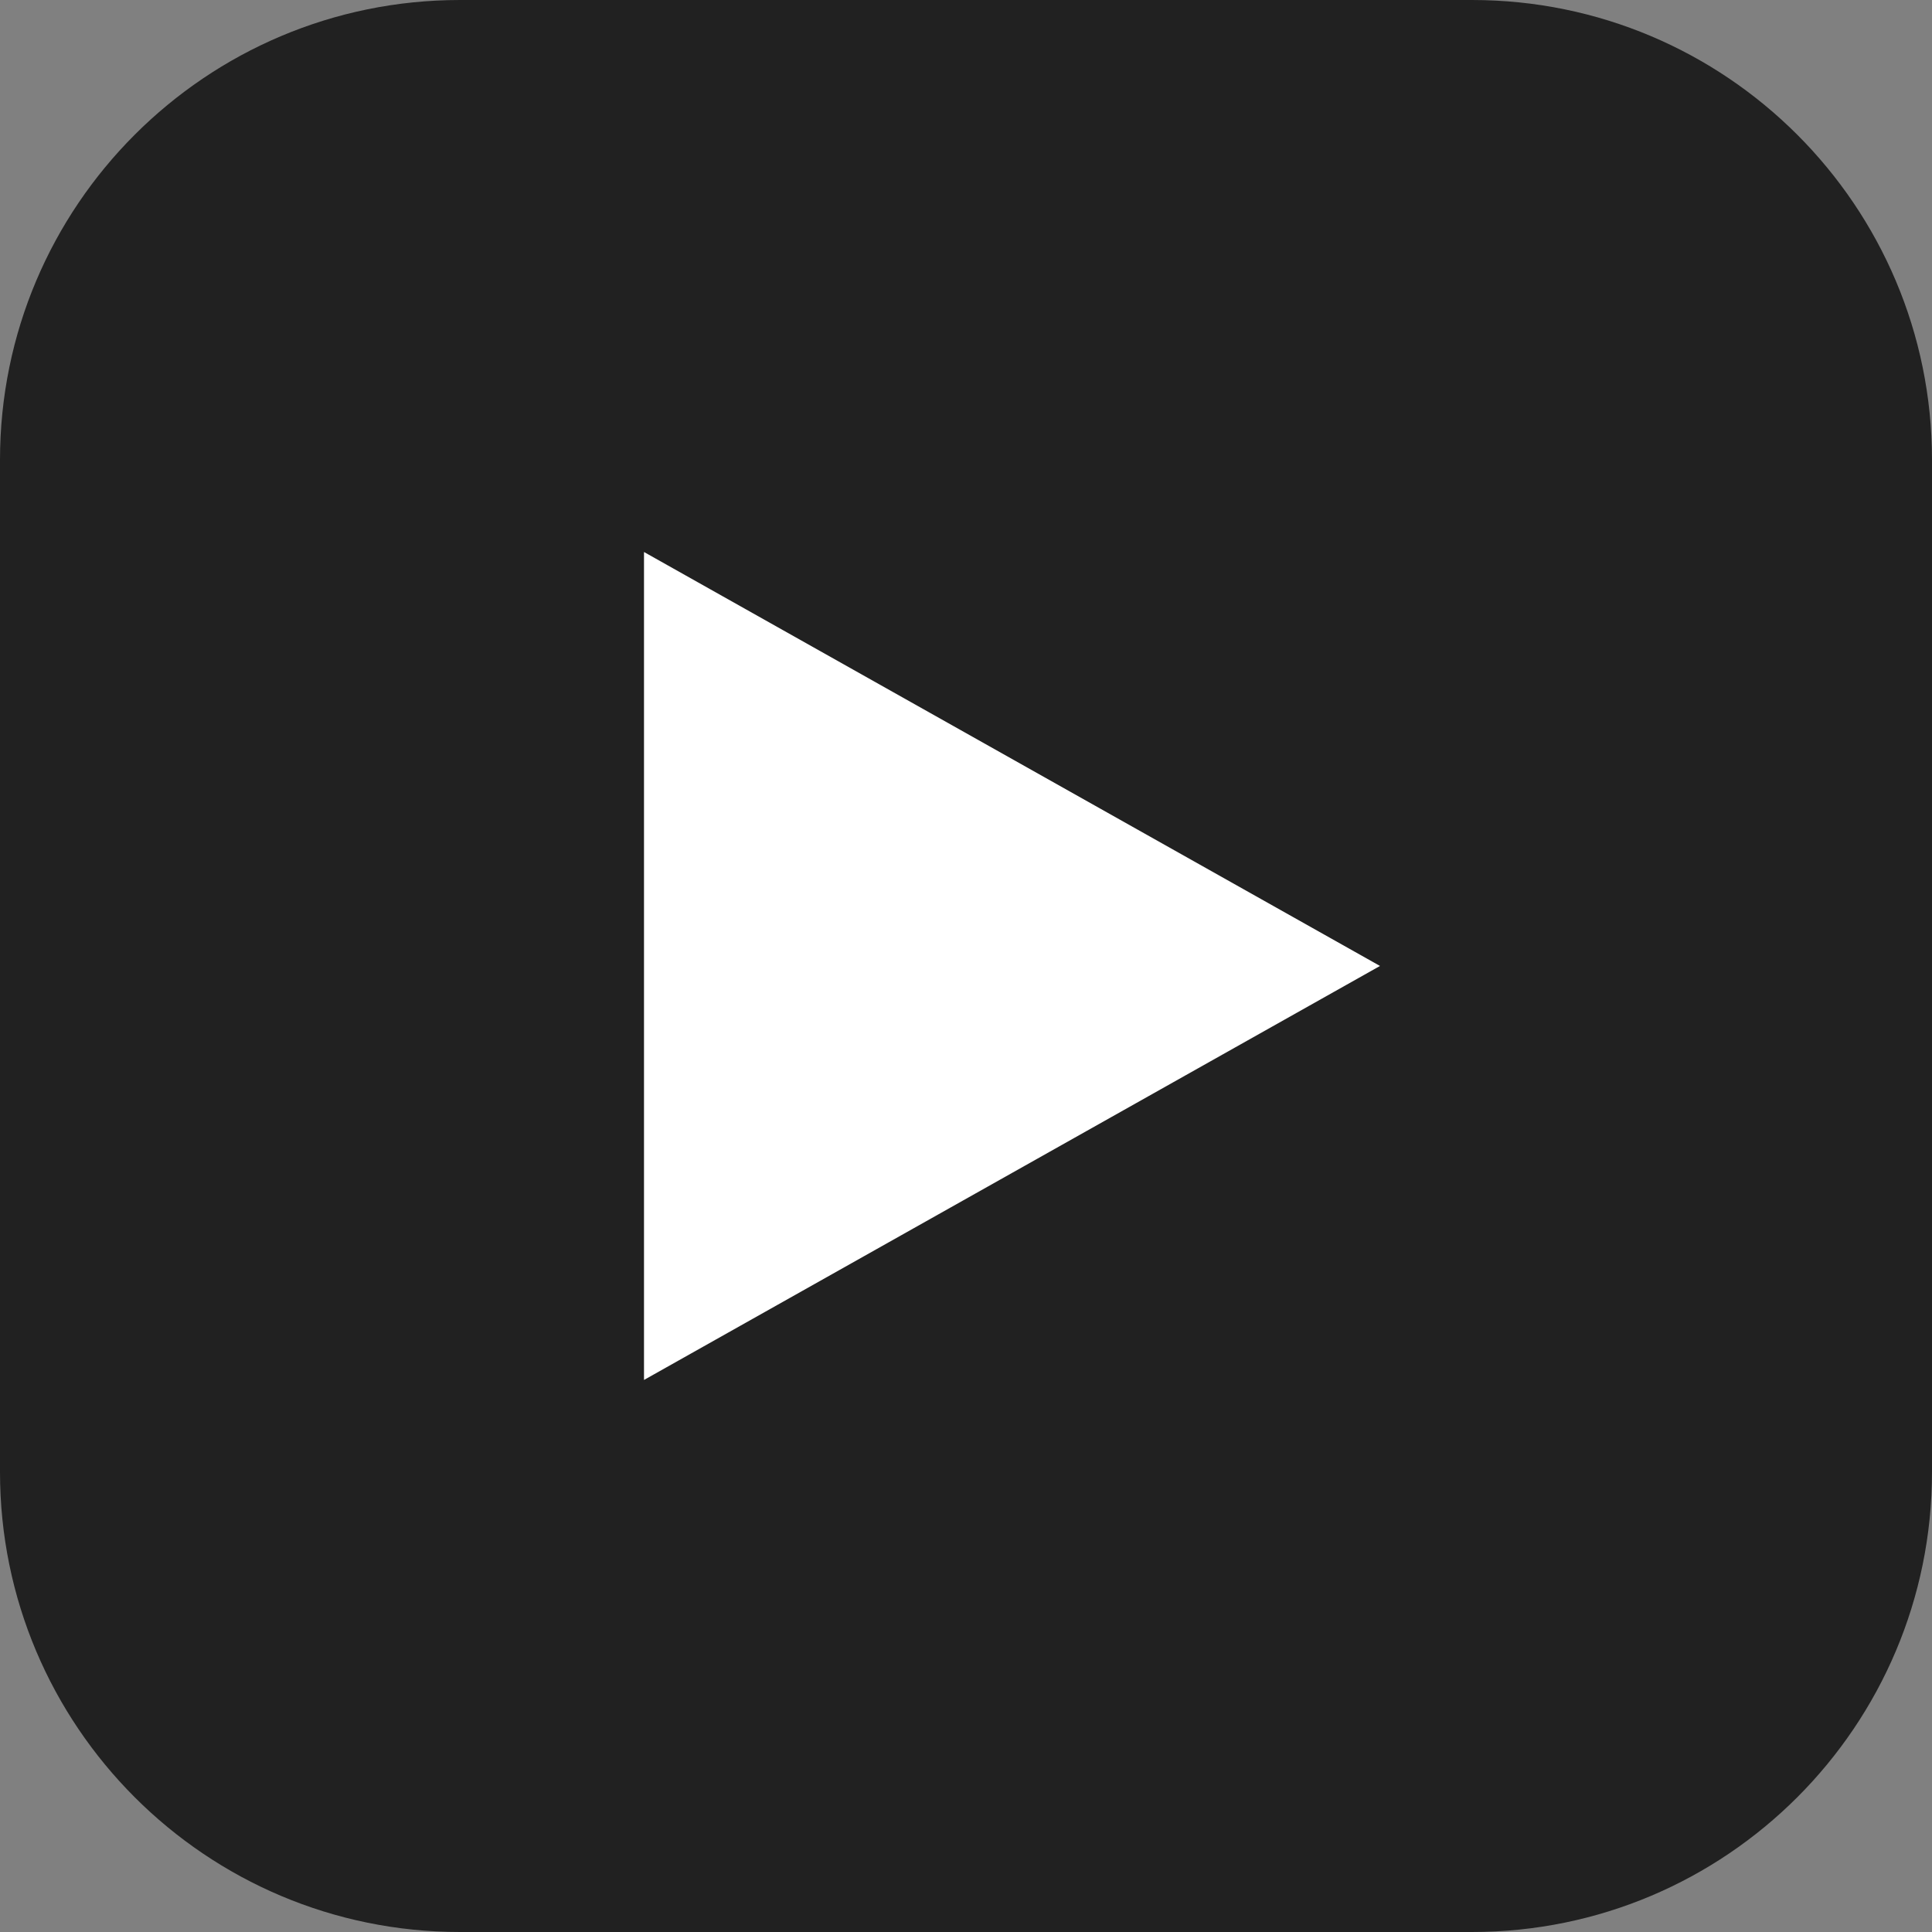
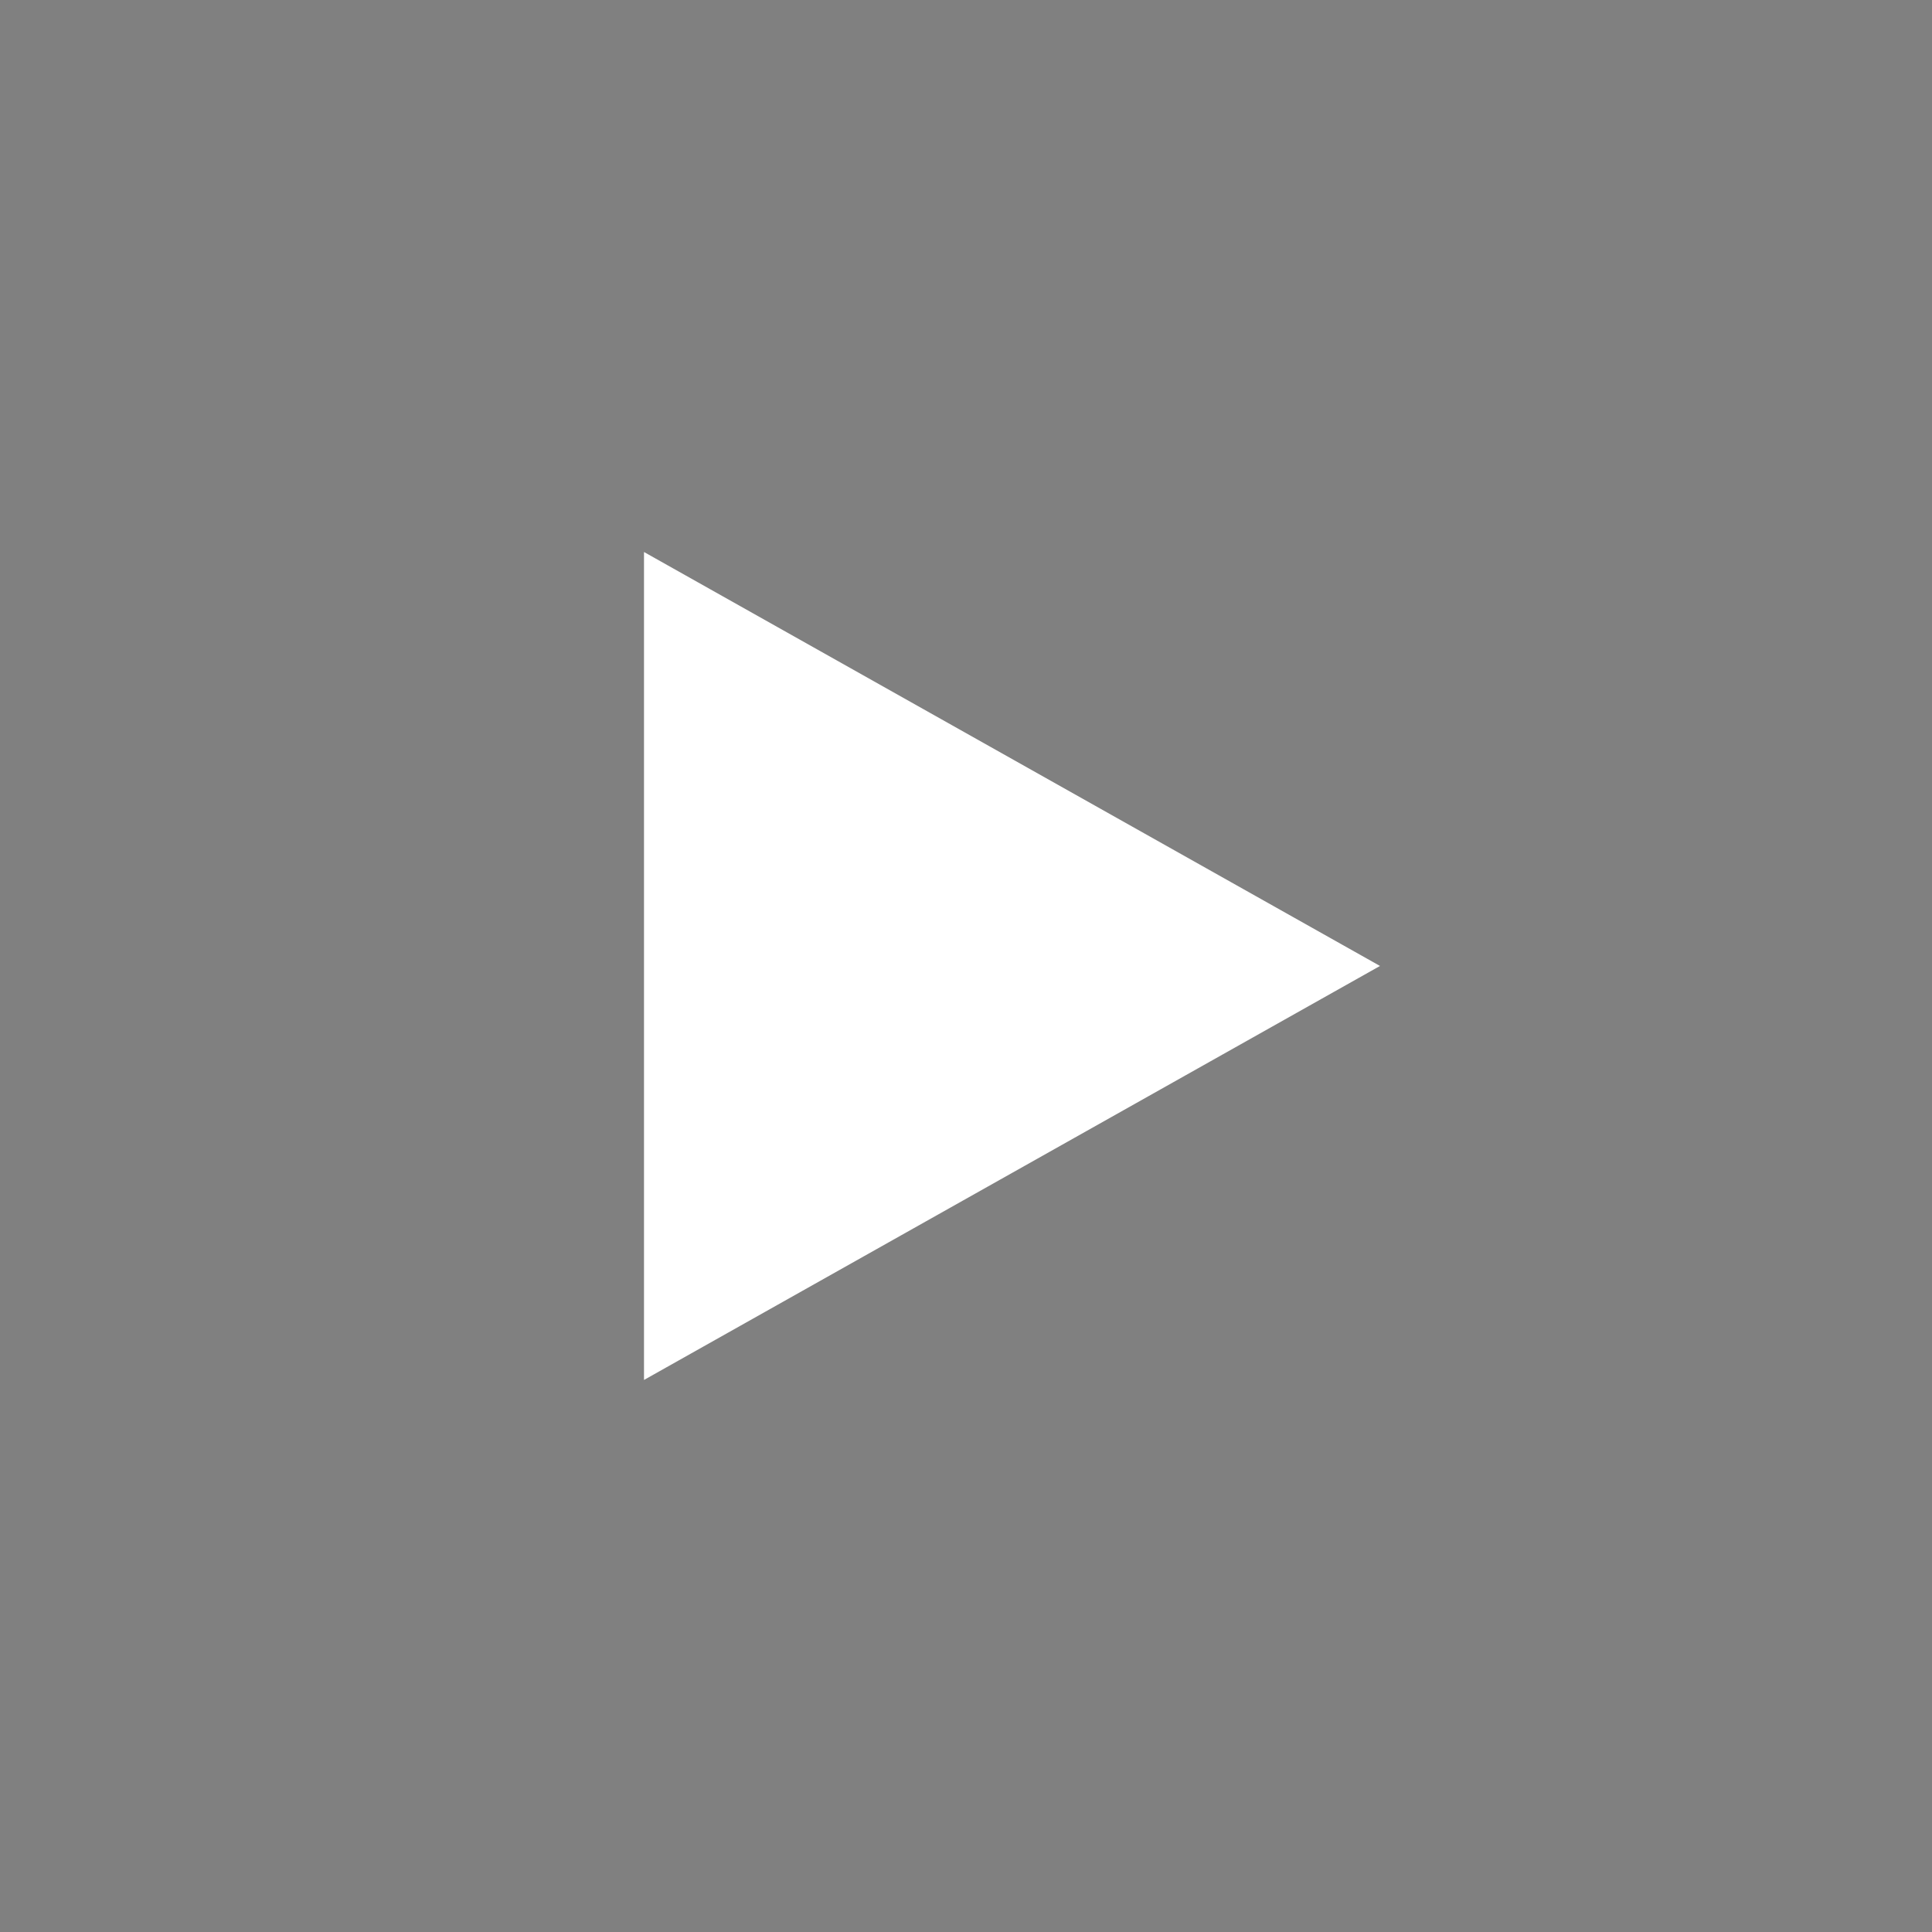
<svg xmlns="http://www.w3.org/2000/svg" width="42px" height="42px">
  <rect width="100%" height="100%" fill="#808080" stroke="none" />
-   <path fill-rule="evenodd" fill="rgb(33, 33, 33)" d="M10.000,-0.000 L32.000,-0.000 C37.523,-0.000 42.000,4.477 42.000,9.999 L42.000,32.000 C42.000,37.523 37.523,42.000 32.000,42.000 L10.000,42.000 C4.477,42.000 -0.000,37.523 -0.000,32.000 L-0.000,9.999 C-0.000,4.477 4.477,-0.000 10.000,-0.000 Z" />
-   <path fill-rule="evenodd" fill="rgb(255, 255, 255)" d="M14.000,12.000 L14.000,29.999 L30.000,20.999 L14.000,12.000 Z" />
+   <path fill-rule="evenodd" fill="rgb(255, 255, 255)" d="M14.000,12.000 L14.000,29.999 L30.000,20.999 L14.000,12.000 " />
</svg>